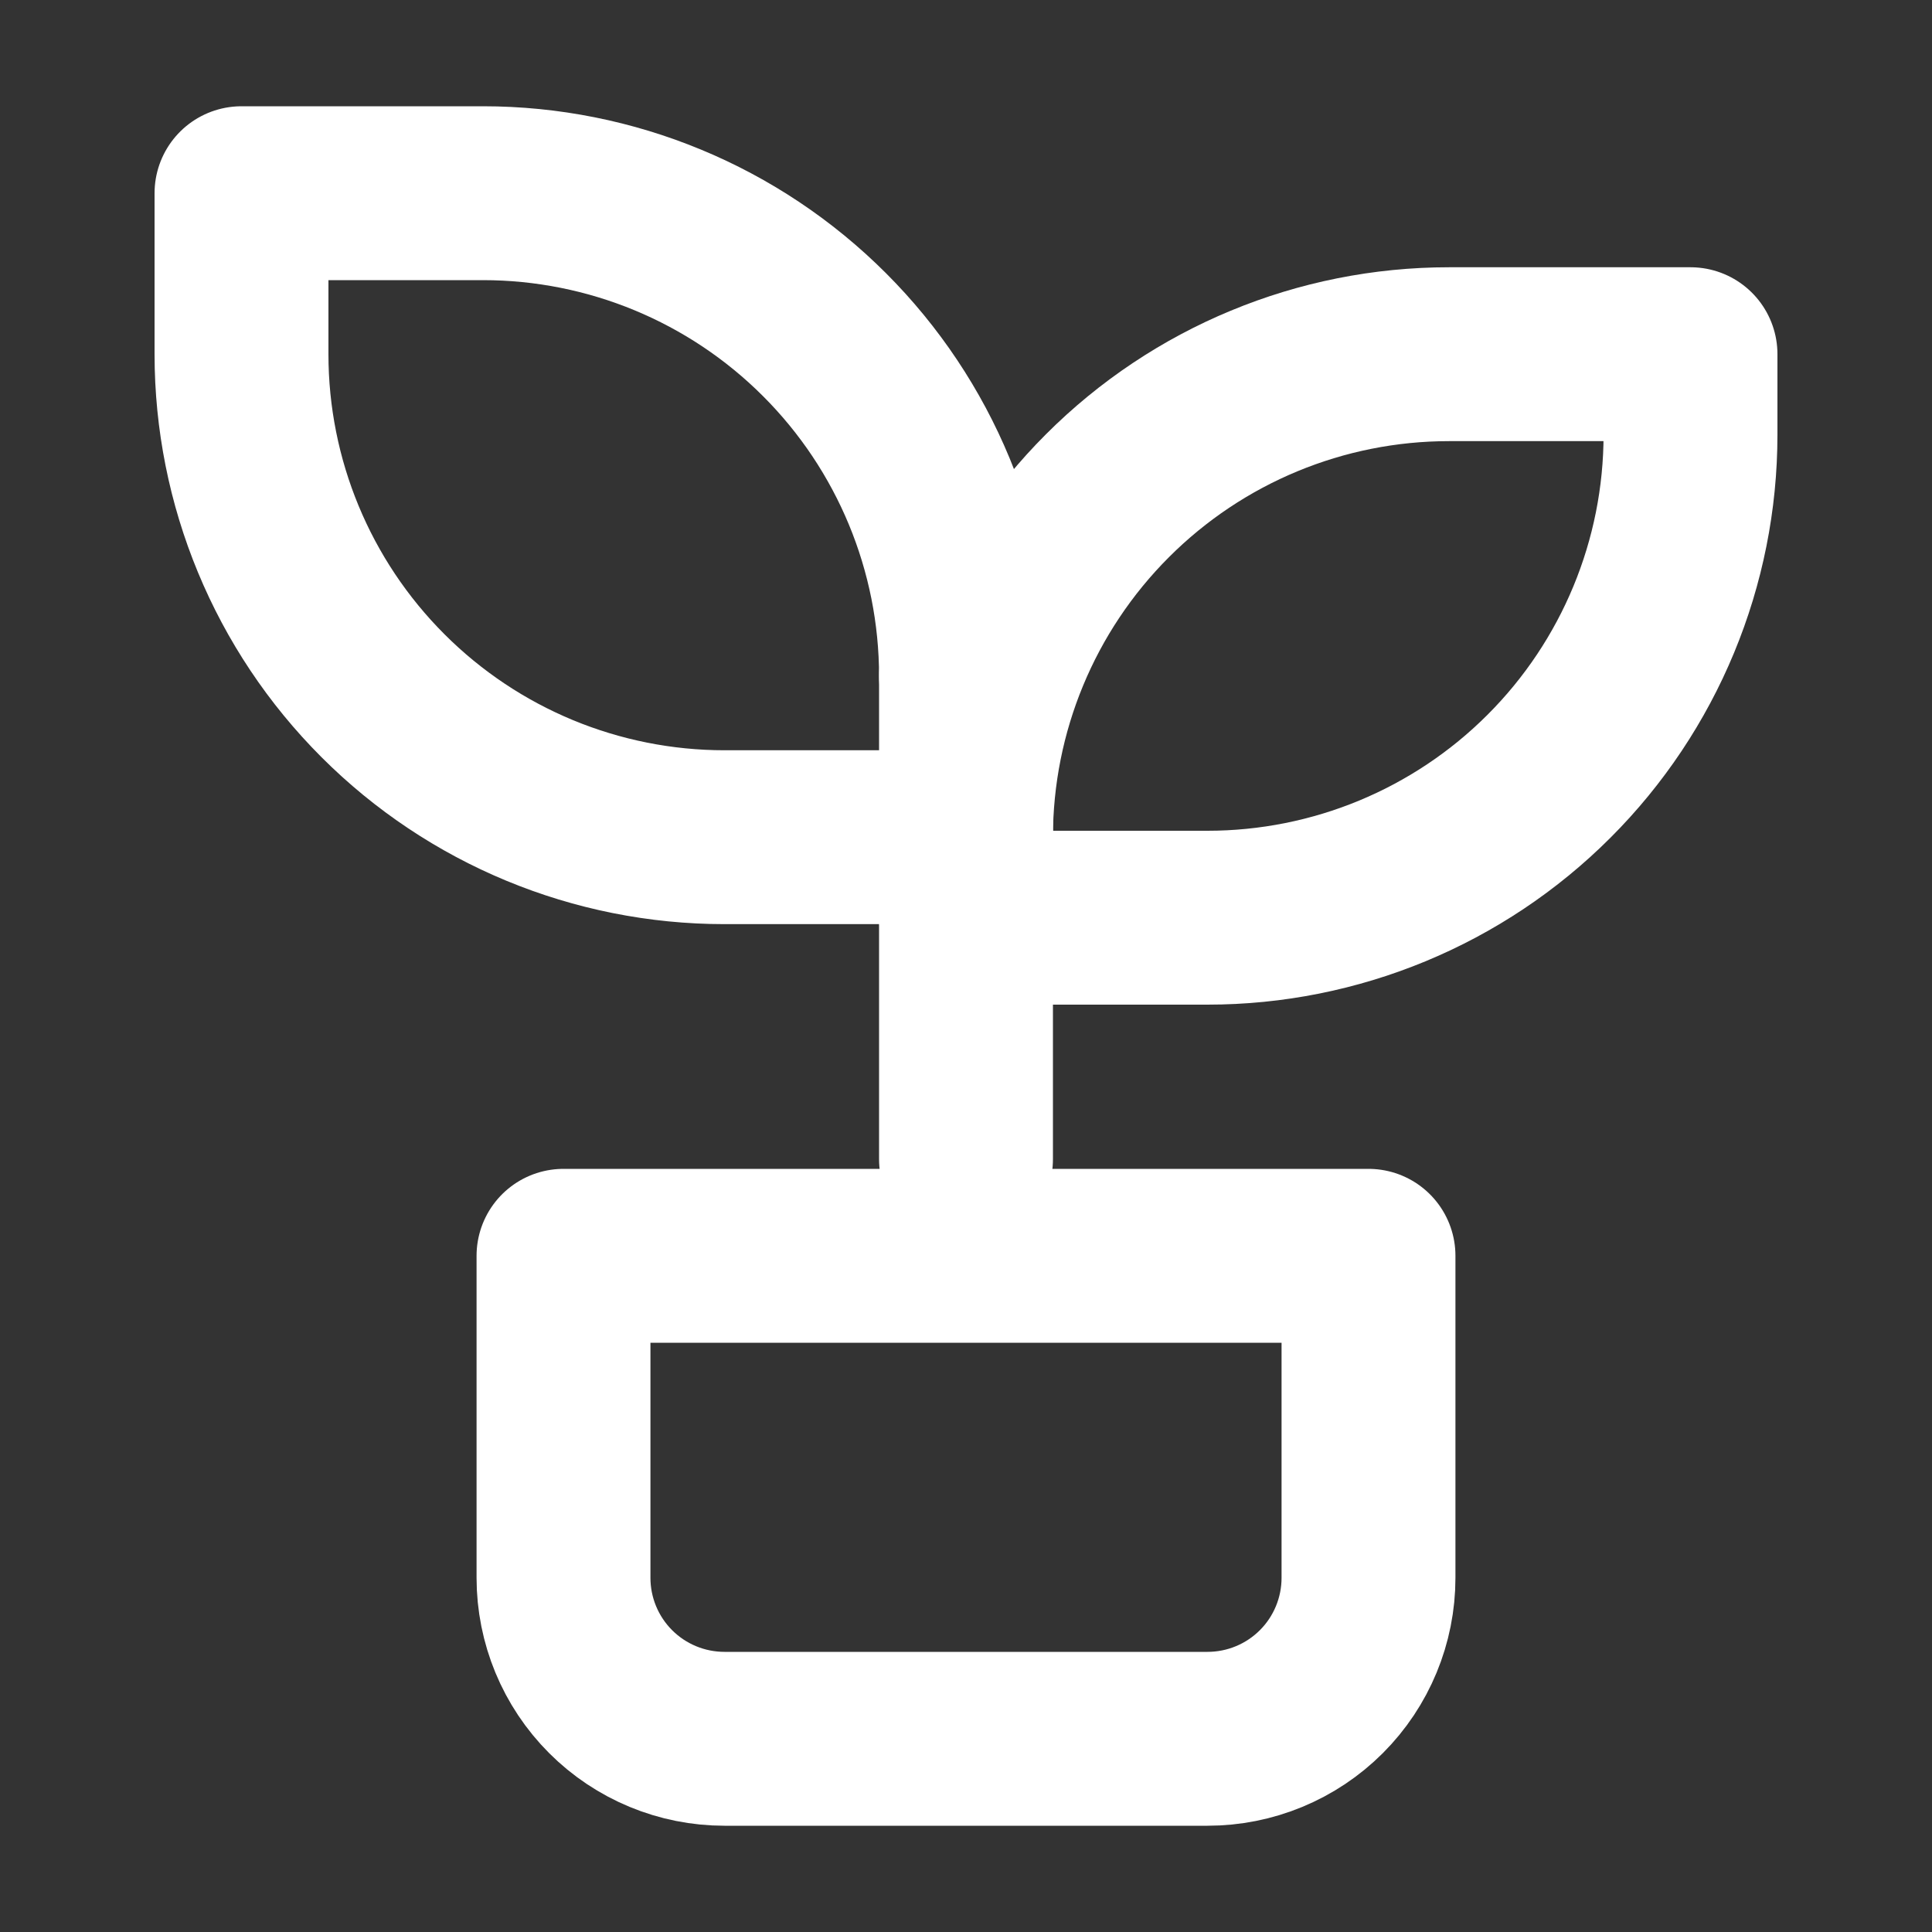
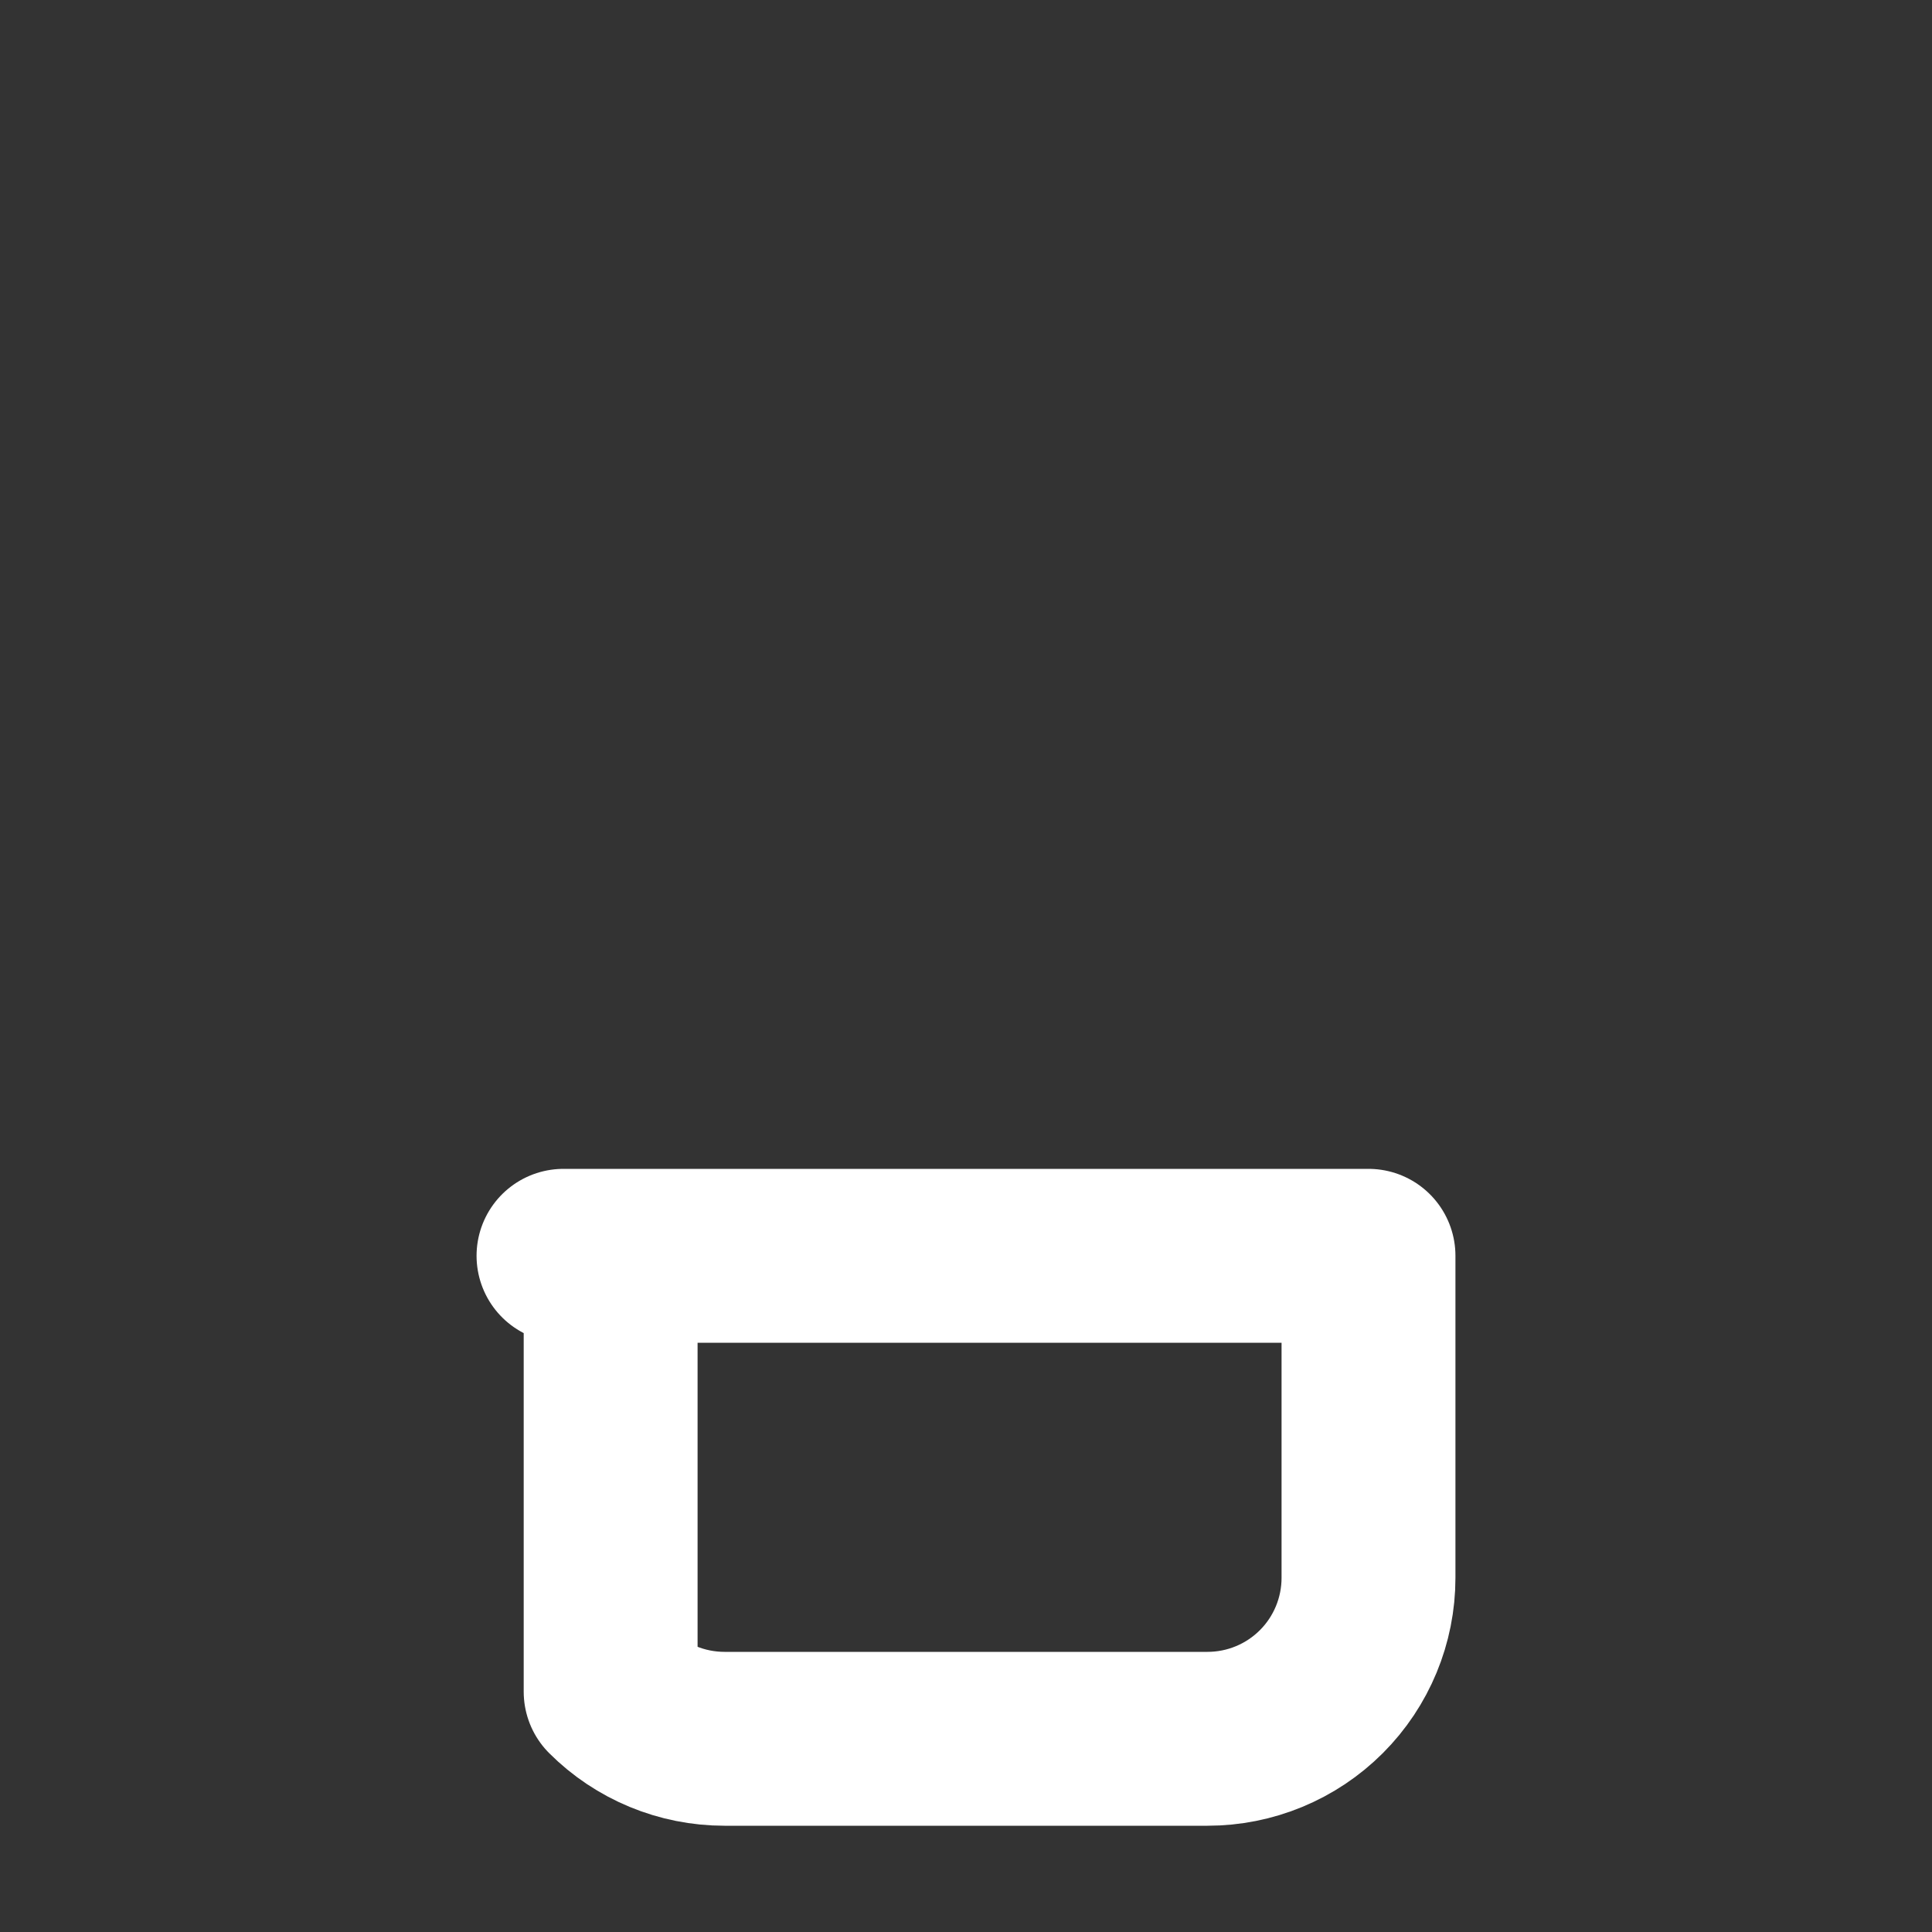
<svg xmlns="http://www.w3.org/2000/svg" fill="none" viewBox="0 0 30 30" height="30" width="30">
  <rect x="0" y="0" width="30" height="30" fill="#333333" stroke="none" />
-   <path stroke-linejoin="round" stroke-linecap="round" stroke-width="2.7" stroke="white" d="M8.75 19.5H21.25V24.5C21.25 25.163 20.987 25.799 20.518 26.268C20.049 26.737 19.413 27 18.75 27H11.25C10.587 27 9.951 26.737 9.482 26.268C9.013 25.799 8.75 25.163 8.75 24.5V19.5Z" />
-   <path stroke-linejoin="round" stroke-linecap="round" stroke-width="2.7" stroke="white" d="M15 10.5C15 8.511 14.21 6.603 12.803 5.197C11.397 3.79 9.489 3 7.5 3H3.75V5.5C3.75 7.489 4.54 9.397 5.947 10.803C7.353 12.21 9.261 13 11.25 13H15" />
-   <path stroke-linejoin="round" stroke-linecap="round" stroke-width="2.7" stroke="white" d="M15 13C15 11.011 15.79 9.103 17.197 7.697C18.603 6.29 20.511 5.5 22.5 5.5H26.25V6.75C26.25 8.739 25.46 10.647 24.053 12.053C22.647 13.46 20.739 14.25 18.75 14.25H15" />
-   <path stroke-linejoin="round" stroke-linecap="round" stroke-width="2.7" stroke="white" d="M15 18V10.5" />
+   <path stroke-linejoin="round" stroke-linecap="round" stroke-width="2.7" stroke="white" d="M8.75 19.5H21.25V24.5C21.25 25.163 20.987 25.799 20.518 26.268C20.049 26.737 19.413 27 18.75 27H11.25C10.587 27 9.951 26.737 9.482 26.268V19.5Z" />
</svg>